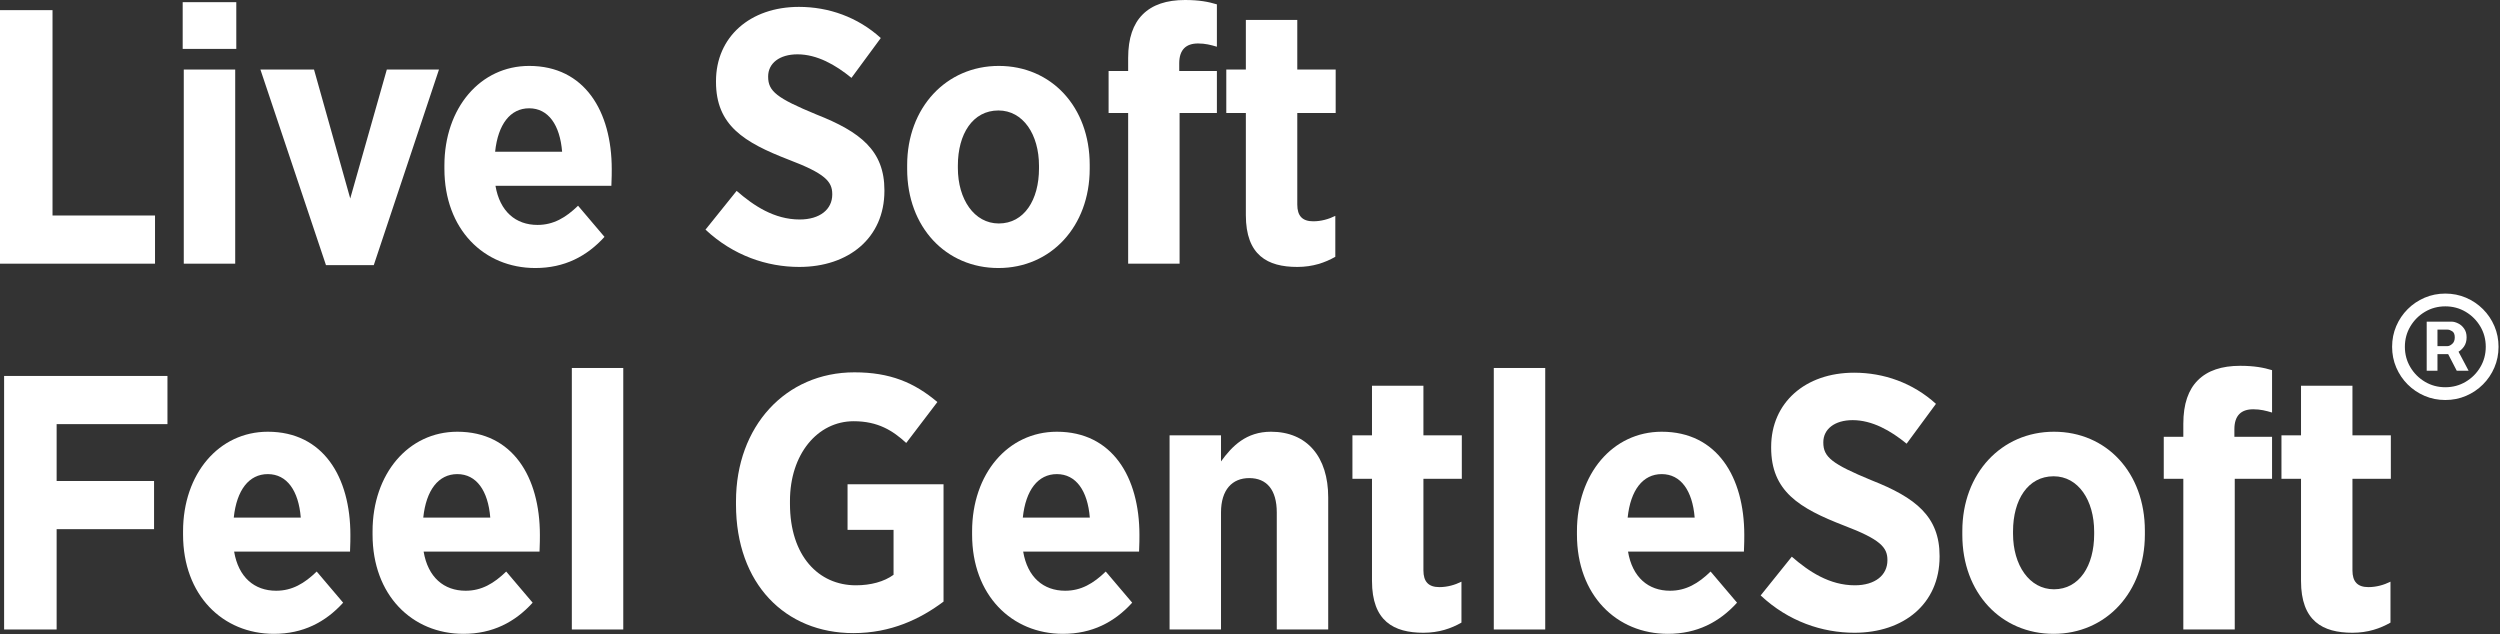
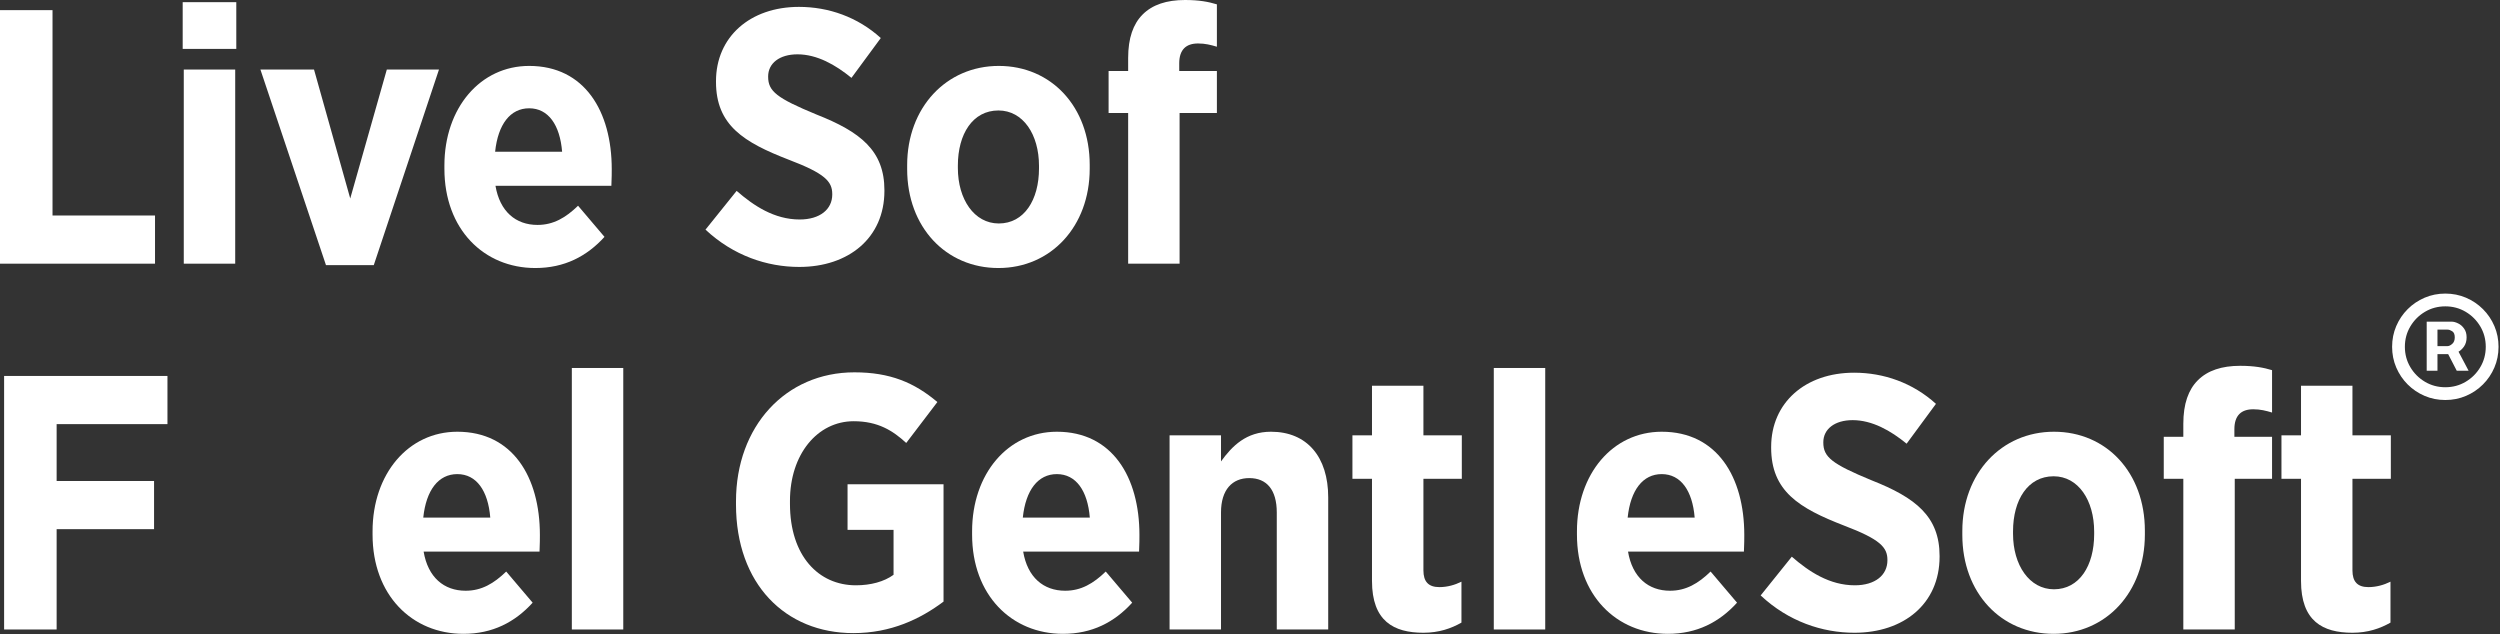
<svg xmlns="http://www.w3.org/2000/svg" fill="none" viewBox="0 0 950 241" height="241" width="950">
  <rect x="0" y="0" width="950" height="241" fill="#333333" stroke="none" />
  <path fill="white" d="M0 100.197V3.854H19.957V81.892H58.907V100.197H0Z" />
  <path fill="white" d="M69.421 18.581V0.826H89.791V18.581H69.421ZM69.834 100.197V26.426H89.378V100.197H69.834Z" />
  <path fill="white" d="M123.869 100.748L98.957 26.426H119.327L133.09 75.423L146.991 26.426H166.811L142.037 100.748H123.869Z" />
  <path fill="white" d="M203.421 101.849C183.877 101.849 168.875 87.122 168.875 64.137V62.898C168.875 41.015 182.501 25.049 201.081 25.049C222.139 25.049 232.462 42.254 232.462 64.275C232.462 65.376 232.462 67.716 232.324 70.606H188.281C189.933 80.378 195.989 85.47 204.247 85.47C210.303 85.47 214.982 82.718 219.662 78.176L229.709 90.012C222.965 97.445 214.432 101.849 203.421 101.849ZM188.144 57.668H213.606C212.78 47.483 208.376 41.152 201.081 41.152C193.924 41.152 189.245 47.208 188.144 57.668Z" />
  <path fill="white" d="M303.733 101.436C291.484 101.436 278.684 97.169 268.086 87.26L279.923 72.533C286.392 78.176 294.237 83.406 303.871 83.406C311.578 83.406 316.258 79.552 316.258 73.909V73.772C316.258 68.954 313.505 65.926 299.742 60.696C282.675 54.09 272.078 47.621 272.078 31.105V30.83C272.078 14.039 285.015 2.615 303.596 2.615C314.882 2.615 325.892 6.469 334.701 14.451L323.553 29.591C317.497 24.636 310.477 20.645 303.045 20.645C296.164 20.645 291.897 24.086 291.897 29.041V29.178C291.897 34.684 295.2 37.299 310.202 43.492C326.993 50.099 336.077 57.255 336.077 72.258V72.533C336.077 90.425 322.452 101.436 303.733 101.436Z" />
  <path fill="white" d="M379.405 101.849C359.448 101.849 344.721 86.296 344.721 64.275V62.761C344.721 40.877 359.586 25.049 379.543 25.049C399.499 25.049 414.089 40.602 414.089 62.623V64.137C414.089 86.021 399.362 101.849 379.405 101.849ZM379.543 84.92C389.177 84.92 394.82 75.974 394.82 64V63.036C394.82 51.062 388.764 41.978 379.405 41.978C369.633 41.978 363.99 50.924 363.99 62.898V63.862C363.99 75.698 370.183 84.92 379.543 84.92Z" />
  <path fill="white" d="M428.698 100.197V42.942H421.266V26.976H428.698V22.021C428.698 14.451 430.625 9.084 434.203 5.505C437.919 1.789 443.287 0 450.307 0C455.674 0 459.253 0.688 462.418 1.652V17.755C460.079 17.067 458.014 16.516 455.261 16.516C450.719 16.516 448.104 18.856 448.104 24.086V26.976H462.418V42.942H448.242V100.197H428.698Z" />
-   <path fill="white" d="M492.968 101.436C481.682 101.436 473.424 97.032 473.424 81.754V42.942H465.991V26.426H473.424V7.57H492.968V26.426H507.557V42.942H492.968V77.763C492.968 82.029 494.894 84.094 499.023 84.094C502.051 84.094 504.942 83.268 507.419 82.029V97.582C503.565 99.784 498.886 101.436 492.968 101.436Z" />
  <path fill="white" d="M1.562 239.206V142.862H63.635V161.168H21.519V182.776H58.543V201.081H21.519V239.206H1.562Z" />
-   <path fill="white" d="M104.108 240.857C84.564 240.857 69.562 226.131 69.562 203.146V201.907C69.562 180.023 83.188 164.058 101.768 164.058C122.826 164.058 133.148 181.262 133.148 203.283C133.148 204.384 133.148 206.724 133.011 209.615H88.968C90.62 219.387 96.676 224.479 104.934 224.479C110.99 224.479 115.669 221.726 120.349 217.184L130.396 229.021C123.652 236.453 115.119 240.857 104.108 240.857ZM88.831 196.677H114.293C113.467 186.492 109.063 180.161 101.768 180.161C94.611 180.161 89.932 186.217 88.831 196.677Z" />
  <path fill="white" d="M176.118 240.857C156.574 240.857 141.572 226.131 141.572 203.146V201.907C141.572 180.023 155.198 164.058 173.778 164.058C194.836 164.058 205.159 181.262 205.159 203.283C205.159 204.384 205.159 206.724 205.021 209.615H160.978C162.63 219.387 168.686 224.479 176.944 224.479C183 224.479 187.679 221.726 192.359 217.184L202.406 229.021C195.662 236.453 187.129 240.857 176.118 240.857ZM160.841 196.677H186.303C185.477 186.492 181.073 180.161 173.778 180.161C166.621 180.161 161.942 186.217 160.841 196.677Z" />
  <path fill="white" d="M217.298 239.206V139.834H236.842V239.206H217.298Z" />
  <path fill="white" d="M324.272 240.582C298.397 240.582 279.679 221.864 279.679 191.722V190.483C279.679 161.993 298.534 141.486 324.685 141.486C338.173 141.486 347.394 145.34 356.203 152.772L344.366 168.325C339.274 163.645 333.631 160.066 324.41 160.066C310.646 160.066 300.186 172.591 300.186 190.346V191.447C300.186 211.266 311.059 222.414 325.235 222.414C330.878 222.414 335.971 221.038 339.549 218.423V201.357H322.07V184.015H358.543V228.608C349.734 235.214 338.586 240.582 324.272 240.582Z" />
  <path fill="white" d="M403.944 240.857C384.4 240.857 369.398 226.131 369.398 203.146V201.907C369.398 180.023 383.024 164.058 401.605 164.058C422.663 164.058 432.985 181.262 432.985 203.283C432.985 204.384 432.985 206.724 432.847 209.615H388.805C390.456 219.387 396.512 224.479 404.77 224.479C410.826 224.479 415.506 221.726 420.185 217.184L430.232 229.021C423.488 236.453 414.955 240.857 403.944 240.857ZM388.667 196.677H414.129C413.303 186.492 408.899 180.161 401.605 180.161C394.448 180.161 389.768 186.217 388.667 196.677Z" />
  <path fill="white" d="M444.437 239.206V165.434H463.981V175.344C468.247 169.426 473.615 164.058 482.974 164.058C496.737 164.058 504.72 173.692 504.72 188.97V239.206H485.176V194.75C485.176 186.079 481.322 181.675 474.716 181.675C468.247 181.675 463.981 186.079 463.981 194.75V239.206H444.437Z" />
  <path fill="white" d="M540.9 240.444C529.615 240.444 521.357 236.04 521.357 220.763V181.95H513.924V165.434H521.357V146.578H540.9V165.434H555.49V181.95H540.9V216.771C540.9 221.038 542.827 223.103 546.956 223.103C549.984 223.103 552.875 222.277 555.352 221.038V236.591C551.498 238.793 546.819 240.444 540.9 240.444Z" />
  <path fill="white" d="M567.64 239.206V139.834H587.184V239.206H567.64Z" />
  <path fill="white" d="M633.787 240.857C614.243 240.857 599.241 226.131 599.241 203.146V201.907C599.241 180.023 612.867 164.058 631.447 164.058C652.505 164.058 662.828 181.262 662.828 203.283C662.828 204.384 662.828 206.724 662.69 209.615H618.647C620.299 219.387 626.355 224.479 634.613 224.479C640.669 224.479 645.348 221.726 650.028 217.184L660.075 229.021C653.331 236.453 644.798 240.857 633.787 240.857ZM618.51 196.677H643.972C643.146 186.492 638.742 180.161 631.447 180.161C624.29 180.161 619.611 186.217 618.51 196.677Z" />
  <path fill="white" d="M704.696 240.444C692.447 240.444 679.647 236.178 669.049 226.268L680.885 211.541C687.354 217.184 695.199 222.414 704.834 222.414C712.541 222.414 717.221 218.561 717.221 212.918V212.78C717.221 207.963 714.468 204.935 700.705 199.705C683.638 193.099 673.04 186.63 673.04 170.114V169.838C673.04 153.047 685.978 141.624 704.558 141.624C715.844 141.624 726.855 145.477 735.664 153.46L724.515 168.6C718.459 163.645 711.44 159.654 704.008 159.654C697.126 159.654 692.86 163.094 692.86 168.049V168.187C692.86 173.692 696.163 176.307 711.165 182.501C727.956 189.107 737.04 196.264 737.04 211.266V211.541C737.04 229.434 723.414 240.444 704.696 240.444Z" />
  <path fill="white" d="M780.368 240.857C760.411 240.857 745.684 225.305 745.684 203.283V201.769C745.684 179.886 760.548 164.058 780.505 164.058C800.462 164.058 815.051 179.61 815.051 201.632V203.146C815.051 225.029 800.324 240.857 780.368 240.857ZM780.505 223.928C790.14 223.928 795.783 214.982 795.783 203.008V202.045C795.783 190.071 789.727 180.987 780.368 180.987C770.596 180.987 764.953 189.933 764.953 201.907V202.871C764.953 214.707 771.146 223.928 780.505 223.928Z" />
  <path fill="white" d="M829.661 239.206V181.95H822.229V165.985H829.661V161.03C829.661 153.46 831.588 148.092 835.166 144.514C838.882 140.798 844.25 139.009 851.269 139.009C856.637 139.009 860.216 139.697 863.381 140.66V156.763C861.041 156.075 858.977 155.525 856.224 155.525C851.682 155.525 849.067 157.864 849.067 163.094V165.985H863.381V181.95H849.205V239.206H829.661Z" />
  <path fill="white" d="M893.93 240.444C882.644 240.444 874.386 236.04 874.386 220.763V181.95H866.954V165.434H874.386V146.578H893.93V165.434H908.519V181.95H893.93V216.771C893.93 221.038 895.857 223.103 899.986 223.103C903.014 223.103 905.904 222.277 908.382 221.038V236.591C904.528 238.793 899.848 240.444 893.93 240.444Z" />
  <path fill="white" d="M922.144 140.882V122.228H931.597C932.355 122.228 933.181 122.447 934.074 122.885C934.967 123.306 935.725 123.963 936.349 124.857C936.989 125.733 937.309 126.845 937.309 128.193C937.309 129.558 936.981 130.721 936.323 131.681C935.666 132.625 934.866 133.341 933.922 133.83C932.995 134.318 932.119 134.563 931.294 134.563H924.469V131.529H930.03C930.586 131.529 931.184 131.251 931.824 130.695C932.482 130.139 932.81 129.305 932.81 128.193C932.81 127.047 932.482 126.272 931.824 125.868C931.184 125.463 930.62 125.261 930.131 125.261H926.238V140.882H922.144ZM933.417 132.085L938.068 140.882H933.568L929.019 132.085H933.417ZM929.221 152.003C926.424 152.003 923.803 151.481 921.36 150.436C918.917 149.391 916.768 147.942 914.915 146.088C913.061 144.235 911.612 142.086 910.567 139.643C909.522 137.2 909 134.579 909 131.782C909 128.985 909.522 126.365 910.567 123.921C911.612 121.478 913.061 119.329 914.915 117.476C916.768 115.622 918.917 114.173 921.36 113.128C923.803 112.084 926.424 111.561 929.221 111.561C932.018 111.561 934.638 112.084 937.082 113.128C939.525 114.173 941.674 115.622 943.527 117.476C945.381 119.329 946.83 121.478 947.875 123.921C948.919 126.365 949.442 128.985 949.442 131.782C949.442 134.579 948.919 137.2 947.875 139.643C946.83 142.086 945.381 144.235 943.527 146.088C941.674 147.942 939.525 149.391 937.082 150.436C934.638 151.481 932.018 152.003 929.221 152.003ZM929.221 147.15C932.052 147.15 934.63 146.459 936.955 145.077C939.281 143.696 941.134 141.842 942.516 139.517C943.898 137.191 944.589 134.613 944.589 131.782C944.589 128.951 943.898 126.373 942.516 124.048C941.134 121.722 939.281 119.869 936.955 118.487C934.63 117.105 932.052 116.414 929.221 116.414C926.39 116.414 923.812 117.105 921.486 118.487C919.161 119.869 917.307 121.722 915.926 124.048C914.544 126.373 913.853 128.951 913.853 131.782C913.853 134.613 914.544 137.191 915.926 139.517C917.307 141.842 919.161 143.696 921.486 145.077C923.812 146.459 926.39 147.15 929.221 147.15Z" />
</svg>